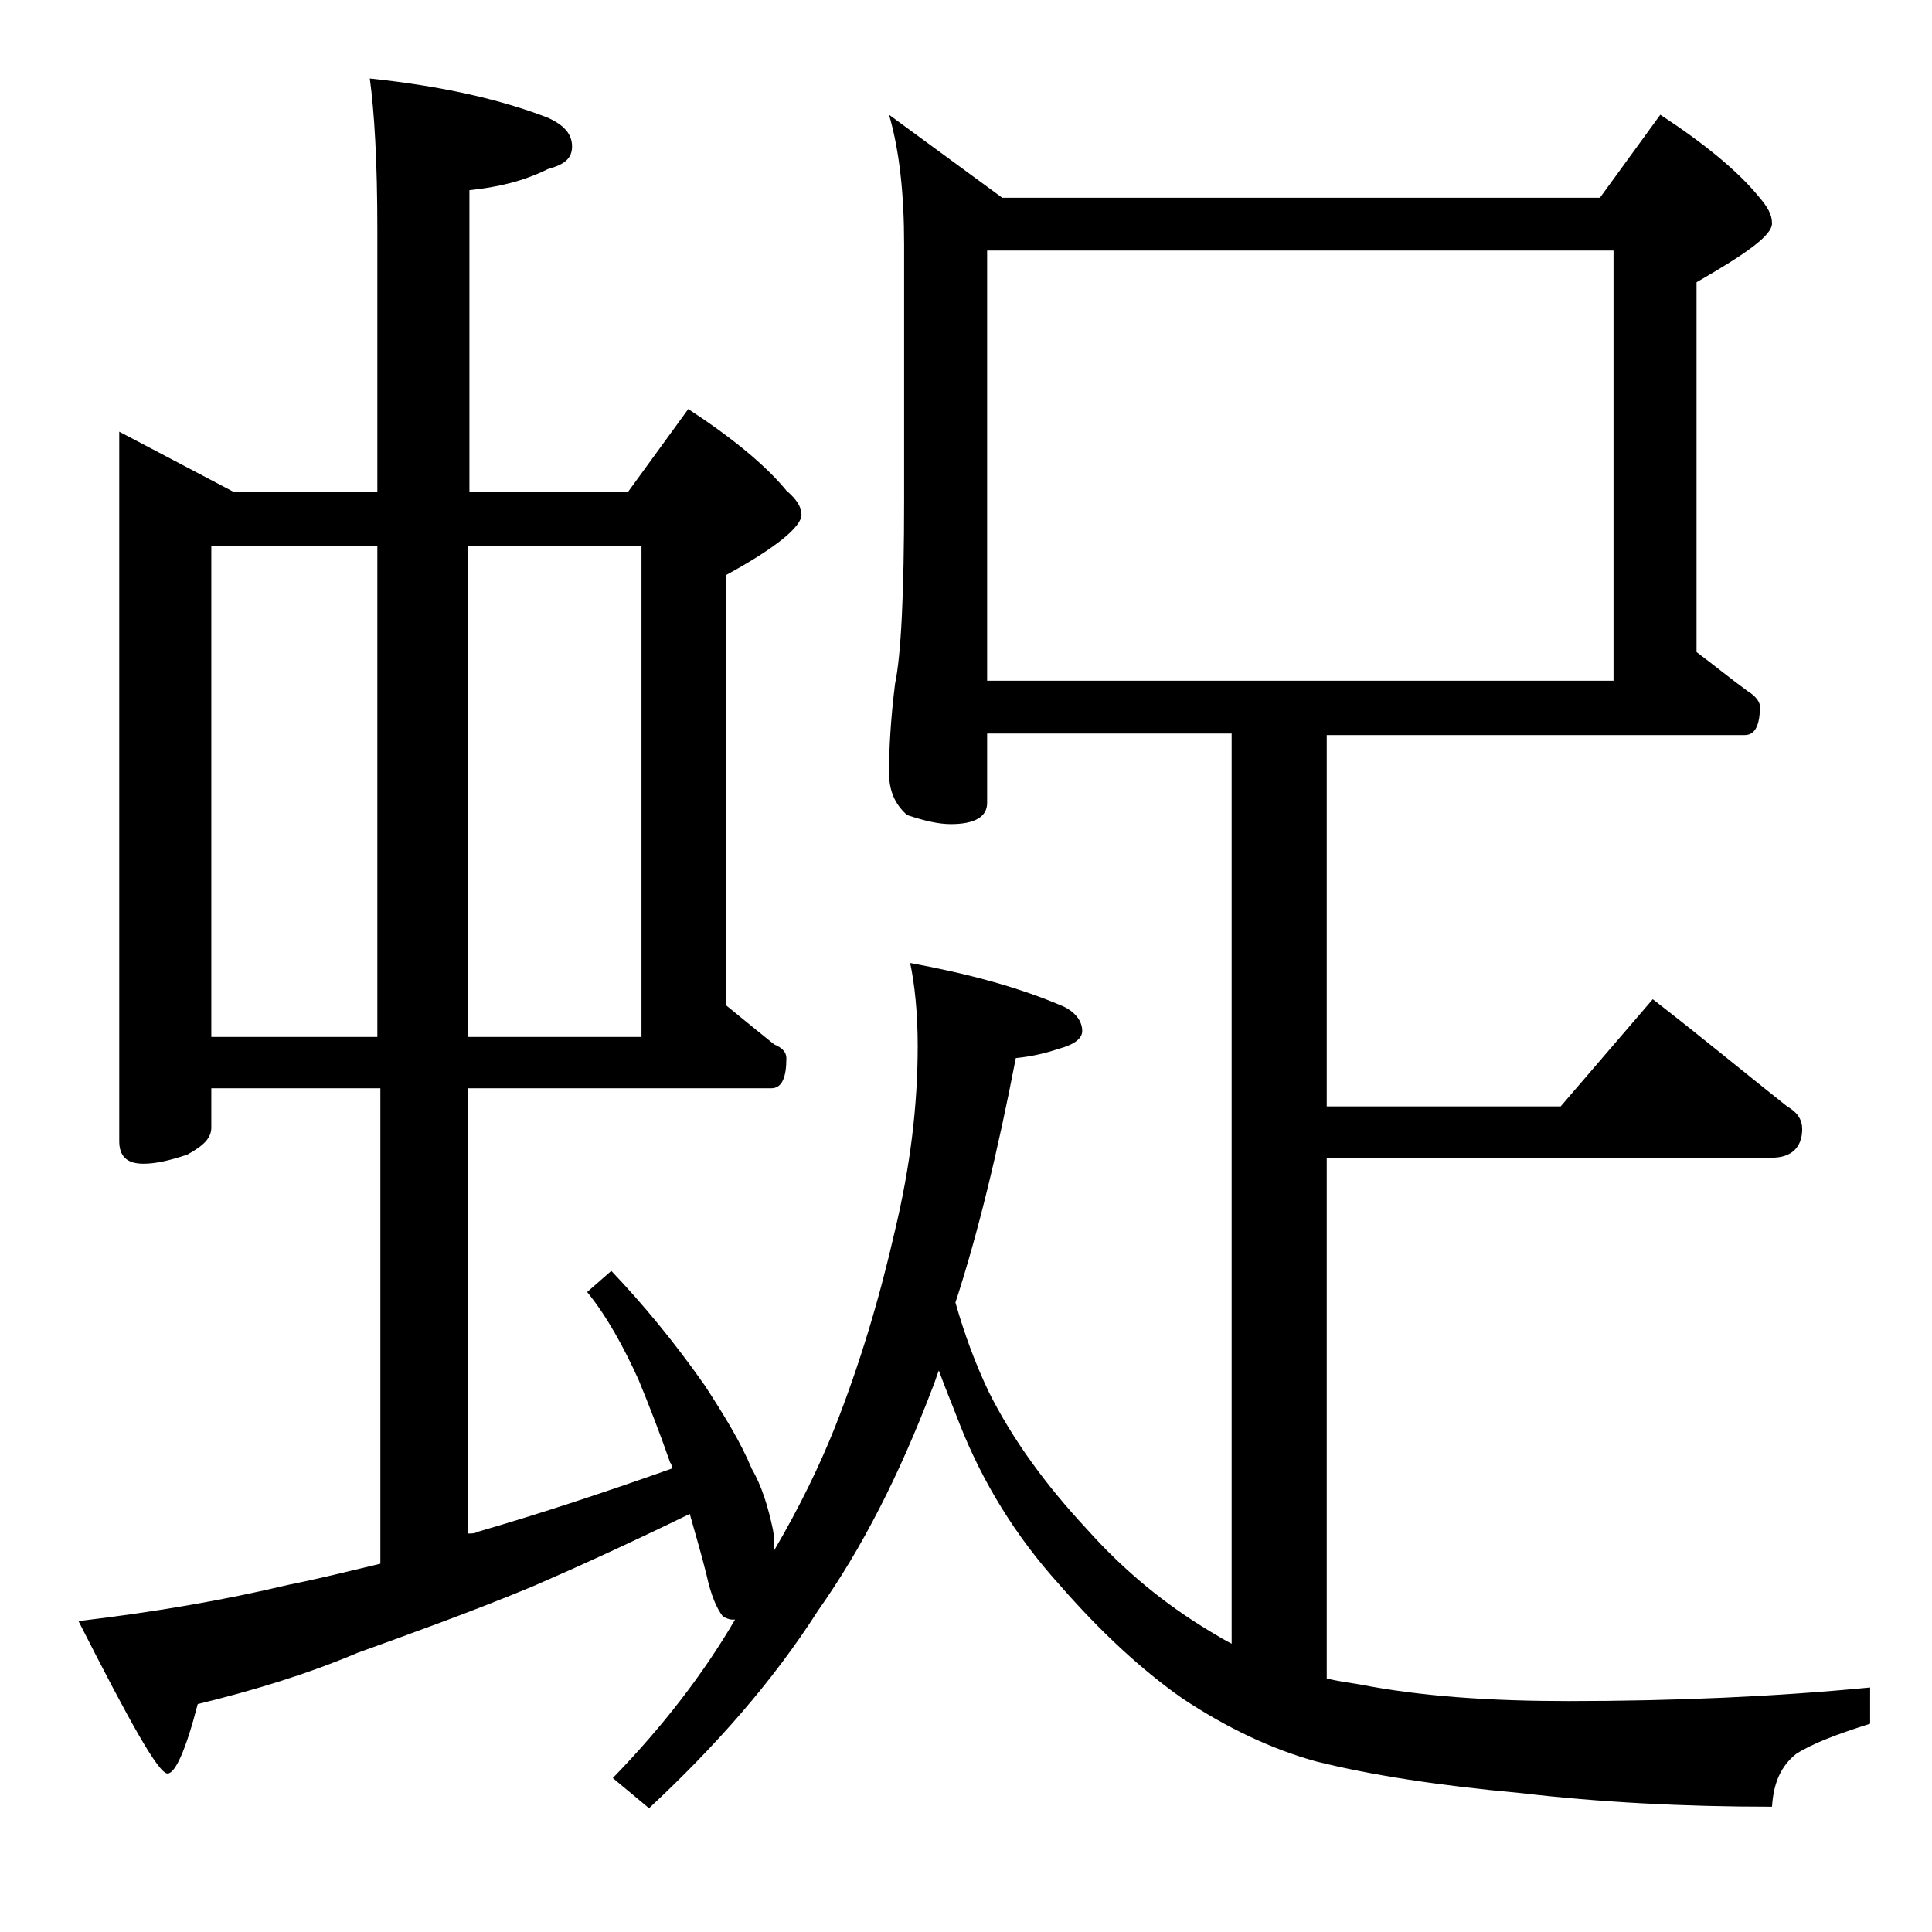
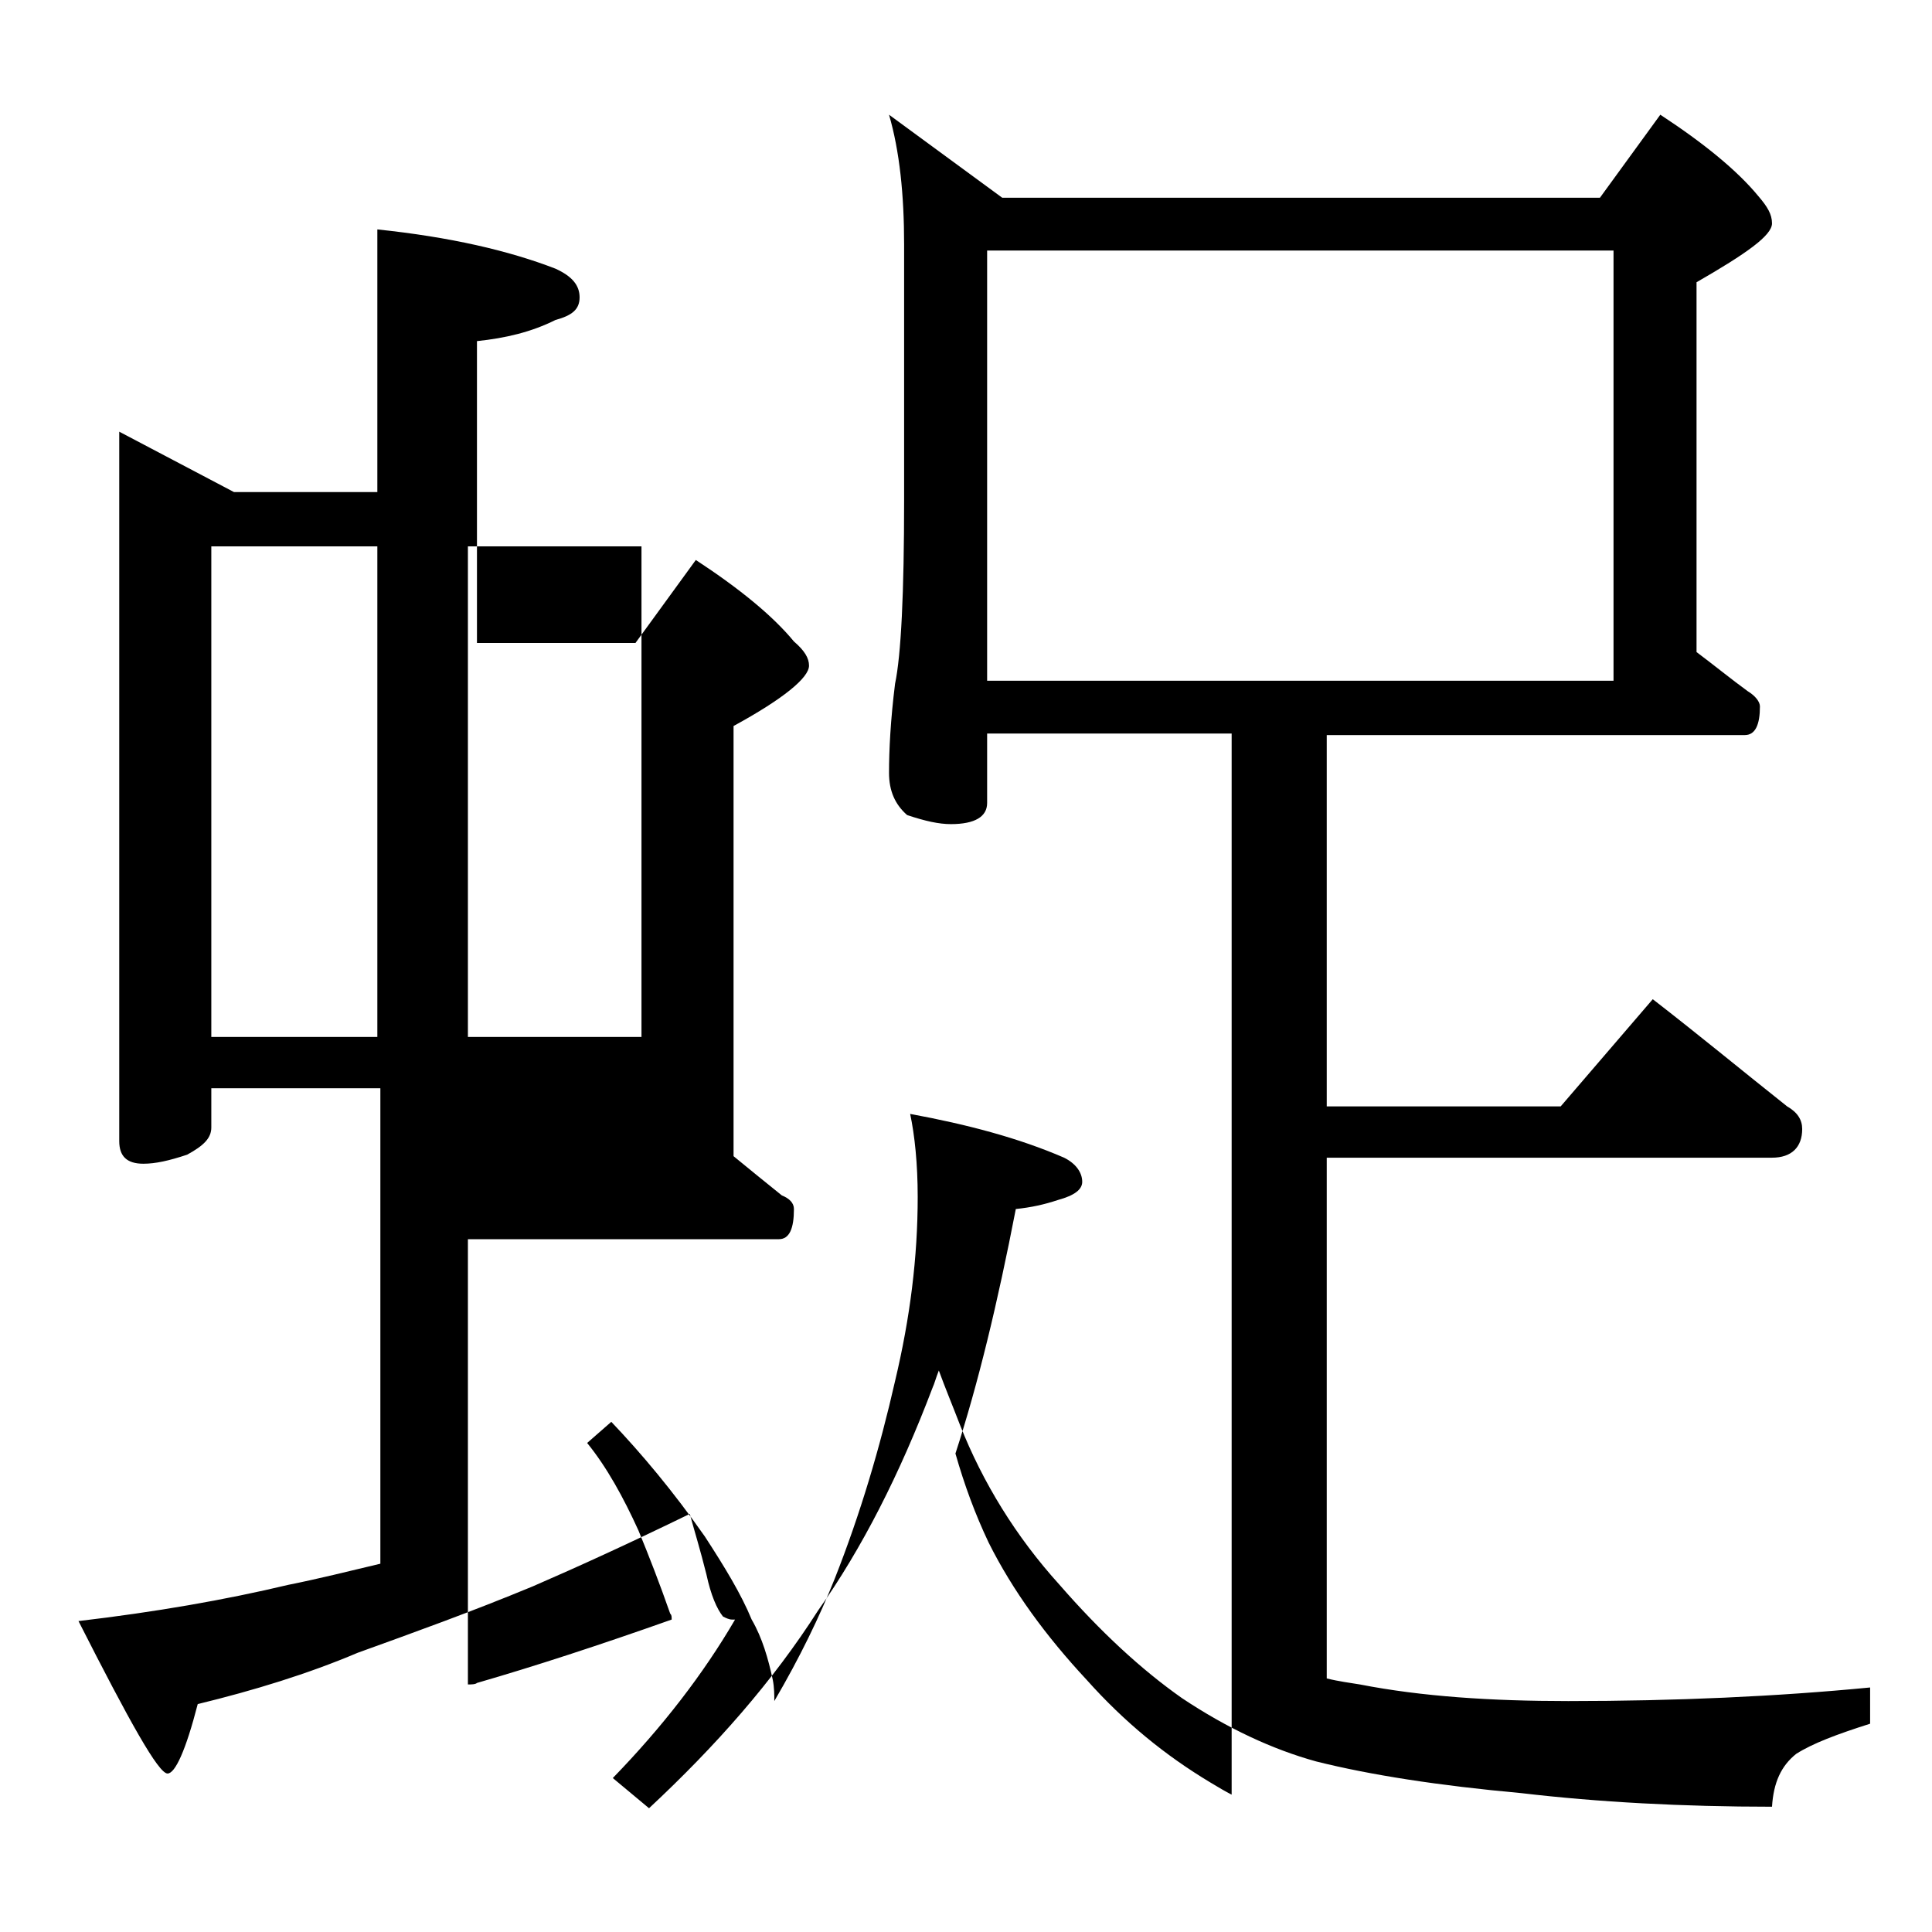
<svg xmlns="http://www.w3.org/2000/svg" version="1.1" id="Layer_1" x="0px" y="0px" viewBox="0 0 128 128" enable-background="new 0 0 128 128" xml:space="preserve">
-   <path d="M7.9,28.6l7.6,4H25V15.2c0-4.5-0.2-7.8-0.5-10c4.8,0.5,8.7,1.4,11.8,2.6c1.1,0.5,1.6,1.1,1.6,1.9s-0.5,1.2-1.6,1.5  c-1.6,0.8-3.3,1.2-5.2,1.4v20h10.5l4-5.5c2.9,1.9,5.1,3.7,6.5,5.4c0.7,0.6,1,1.1,1,1.6c0,0.8-1.7,2.2-5,4v28.5  c1.1,0.9,2.2,1.8,3.2,2.6c0.5,0.2,0.8,0.5,0.8,0.9c0,1.3-0.3,2-1,2H31v29.5c0.2,0,0.5,0,0.6-0.1c3.8-1.1,8.1-2.5,12.9-4.2  c0-0.2,0-0.3-0.1-0.4c-0.7-2-1.4-3.8-2.1-5.5c-1-2.2-2.1-4.2-3.4-5.8l1.6-1.4c2,2.1,4.1,4.6,6.2,7.6c1.3,2,2.4,3.8,3.1,5.5  c0.7,1.2,1.1,2.6,1.4,4c0.1,0.5,0.1,1,0.1,1.4c1.7-2.9,3-5.6,4-8.1c1.7-4.3,3-8.7,4-13.1c1-4.2,1.5-8.2,1.5-12.2  c0-2.2-0.2-4.1-0.5-5.5c3.8,0.7,7.2,1.6,10.2,2.9c0.8,0.4,1.2,1,1.2,1.6c0,0.5-0.5,0.9-1.6,1.2c-0.9,0.3-1.8,0.5-2.8,0.6  c-1.2,6.2-2.5,11.6-4,16.2c0.6,2.1,1.3,4,2.2,5.9c1.6,3.2,3.8,6.2,6.5,9.1c2.5,2.8,5.2,5,8.2,6.8c0.5,0.3,1,0.6,1.4,0.8V48.6H65.4  v4.6c0,0.9-0.8,1.4-2.4,1.4c-0.8,0-1.7-0.2-2.9-0.6c-0.8-0.7-1.2-1.6-1.2-2.8c0-1.5,0.1-3.5,0.4-5.9c0.4-1.9,0.6-6,0.6-12.2V16.2  c0-3.3-0.3-6.2-1-8.6l7.5,5.5H106l4-5.5c2.9,1.9,5.1,3.7,6.5,5.4c0.6,0.7,0.9,1.2,0.9,1.8c0,0.8-1.7,2-5,3.9v24.5  c1.2,0.9,2.3,1.8,3.4,2.6c0.5,0.3,0.8,0.7,0.8,1c0,1.2-0.3,1.9-1,1.9H87.9v24.6h15.5l6.1-7.1c3.1,2.4,6,4.8,8.9,7.1  c0.7,0.4,1,0.9,1,1.5c0,1.2-0.7,1.9-2,1.9H87.9v34.5c0.8,0.2,1.6,0.3,2.2,0.4c4.1,0.8,8.7,1.1,13.8,1.1c7.1,0,13.8-0.3,20-0.9v2.4  c-2.2,0.7-3.8,1.3-4.9,2c-1,0.8-1.5,1.9-1.6,3.5c-5.9,0-11.5-0.3-16.6-0.9c-5.5-0.5-10-1.2-13.6-2.1c-2.9-0.8-5.9-2.2-8.9-4.2  c-2.7-1.9-5.4-4.4-8.1-7.5c-2.9-3.2-5.1-6.8-6.6-10.6c-0.5-1.3-1-2.5-1.4-3.6c-0.2,0.5-0.3,0.9-0.4,1.1c-2.2,5.8-4.7,10.7-7.6,14.8  c-3,4.7-6.8,9-11.2,13.1l-2.4-2c3.3-3.4,6-6.9,8.1-10.5h-0.2c-0.2,0-0.4-0.1-0.6-0.2c-0.4-0.5-0.8-1.4-1.1-2.8  c-0.4-1.6-0.8-2.9-1.1-4c-3.9,1.9-7.4,3.5-10.4,4.8c-4.1,1.7-8,3.1-11.6,4.4c-3.3,1.4-6.9,2.5-10.6,3.4c-0.8,3.1-1.5,4.6-2,4.6  c-0.6,0-2.5-3.4-5.9-10.1c5.1-0.6,9.7-1.4,13.9-2.4c2-0.4,4-0.9,6.1-1.4V72.1H14v2.6c0,0.7-0.5,1.2-1.6,1.8  c-1.2,0.4-2.1,0.6-2.9,0.6c-1.1,0-1.6-0.5-1.6-1.5V28.6z M14,68.7h11V36.2H14V68.7z M31,36.2v32.5h11.5V36.2H31z M65.4,45.1h41.5  V16.6H65.4V45.1z" />
+   <path d="M7.9,28.6l7.6,4H25V15.2c4.8,0.5,8.7,1.4,11.8,2.6c1.1,0.5,1.6,1.1,1.6,1.9s-0.5,1.2-1.6,1.5  c-1.6,0.8-3.3,1.2-5.2,1.4v20h10.5l4-5.5c2.9,1.9,5.1,3.7,6.5,5.4c0.7,0.6,1,1.1,1,1.6c0,0.8-1.7,2.2-5,4v28.5  c1.1,0.9,2.2,1.8,3.2,2.6c0.5,0.2,0.8,0.5,0.8,0.9c0,1.3-0.3,2-1,2H31v29.5c0.2,0,0.5,0,0.6-0.1c3.8-1.1,8.1-2.5,12.9-4.2  c0-0.2,0-0.3-0.1-0.4c-0.7-2-1.4-3.8-2.1-5.5c-1-2.2-2.1-4.2-3.4-5.8l1.6-1.4c2,2.1,4.1,4.6,6.2,7.6c1.3,2,2.4,3.8,3.1,5.5  c0.7,1.2,1.1,2.6,1.4,4c0.1,0.5,0.1,1,0.1,1.4c1.7-2.9,3-5.6,4-8.1c1.7-4.3,3-8.7,4-13.1c1-4.2,1.5-8.2,1.5-12.2  c0-2.2-0.2-4.1-0.5-5.5c3.8,0.7,7.2,1.6,10.2,2.9c0.8,0.4,1.2,1,1.2,1.6c0,0.5-0.5,0.9-1.6,1.2c-0.9,0.3-1.8,0.5-2.8,0.6  c-1.2,6.2-2.5,11.6-4,16.2c0.6,2.1,1.3,4,2.2,5.9c1.6,3.2,3.8,6.2,6.5,9.1c2.5,2.8,5.2,5,8.2,6.8c0.5,0.3,1,0.6,1.4,0.8V48.6H65.4  v4.6c0,0.9-0.8,1.4-2.4,1.4c-0.8,0-1.7-0.2-2.9-0.6c-0.8-0.7-1.2-1.6-1.2-2.8c0-1.5,0.1-3.5,0.4-5.9c0.4-1.9,0.6-6,0.6-12.2V16.2  c0-3.3-0.3-6.2-1-8.6l7.5,5.5H106l4-5.5c2.9,1.9,5.1,3.7,6.5,5.4c0.6,0.7,0.9,1.2,0.9,1.8c0,0.8-1.7,2-5,3.9v24.5  c1.2,0.9,2.3,1.8,3.4,2.6c0.5,0.3,0.8,0.7,0.8,1c0,1.2-0.3,1.9-1,1.9H87.9v24.6h15.5l6.1-7.1c3.1,2.4,6,4.8,8.9,7.1  c0.7,0.4,1,0.9,1,1.5c0,1.2-0.7,1.9-2,1.9H87.9v34.5c0.8,0.2,1.6,0.3,2.2,0.4c4.1,0.8,8.7,1.1,13.8,1.1c7.1,0,13.8-0.3,20-0.9v2.4  c-2.2,0.7-3.8,1.3-4.9,2c-1,0.8-1.5,1.9-1.6,3.5c-5.9,0-11.5-0.3-16.6-0.9c-5.5-0.5-10-1.2-13.6-2.1c-2.9-0.8-5.9-2.2-8.9-4.2  c-2.7-1.9-5.4-4.4-8.1-7.5c-2.9-3.2-5.1-6.8-6.6-10.6c-0.5-1.3-1-2.5-1.4-3.6c-0.2,0.5-0.3,0.9-0.4,1.1c-2.2,5.8-4.7,10.7-7.6,14.8  c-3,4.7-6.8,9-11.2,13.1l-2.4-2c3.3-3.4,6-6.9,8.1-10.5h-0.2c-0.2,0-0.4-0.1-0.6-0.2c-0.4-0.5-0.8-1.4-1.1-2.8  c-0.4-1.6-0.8-2.9-1.1-4c-3.9,1.9-7.4,3.5-10.4,4.8c-4.1,1.7-8,3.1-11.6,4.4c-3.3,1.4-6.9,2.5-10.6,3.4c-0.8,3.1-1.5,4.6-2,4.6  c-0.6,0-2.5-3.4-5.9-10.1c5.1-0.6,9.7-1.4,13.9-2.4c2-0.4,4-0.9,6.1-1.4V72.1H14v2.6c0,0.7-0.5,1.2-1.6,1.8  c-1.2,0.4-2.1,0.6-2.9,0.6c-1.1,0-1.6-0.5-1.6-1.5V28.6z M14,68.7h11V36.2H14V68.7z M31,36.2v32.5h11.5V36.2H31z M65.4,45.1h41.5  V16.6H65.4V45.1z" />
</svg>